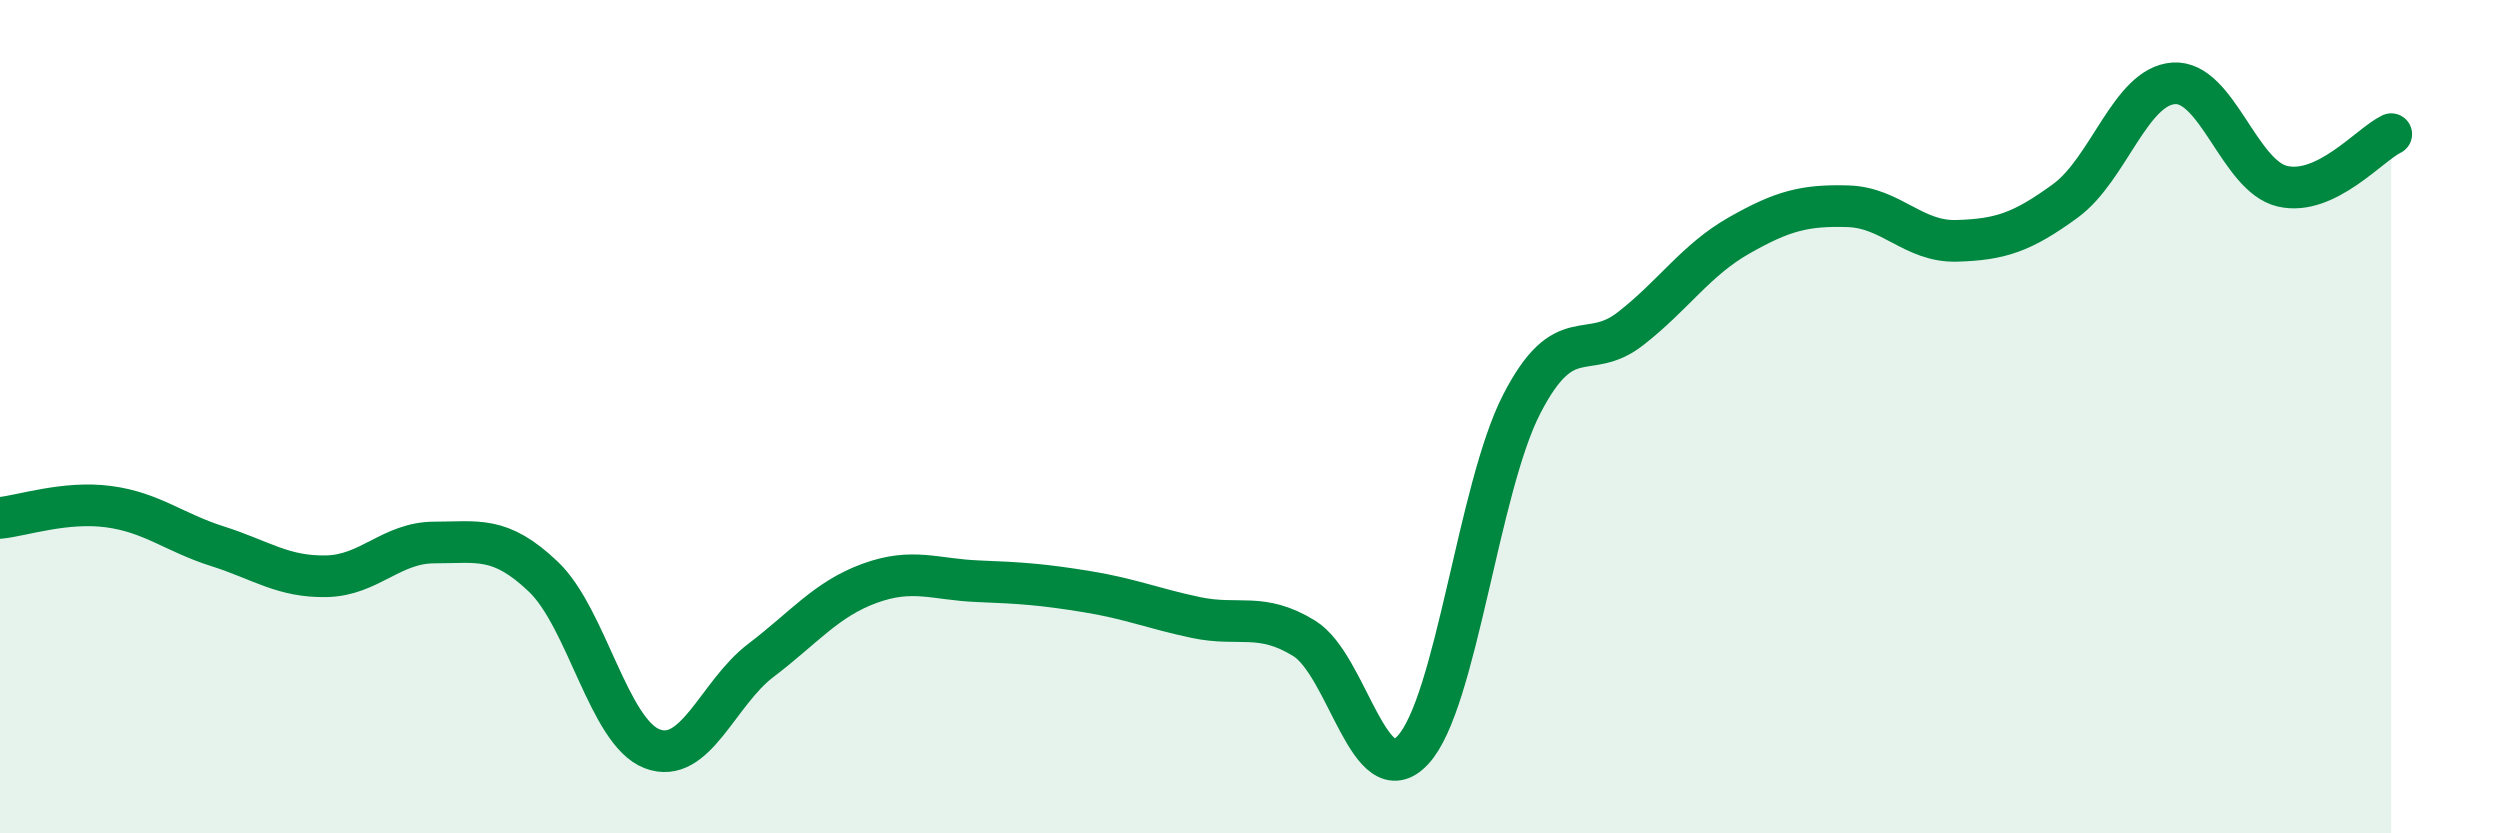
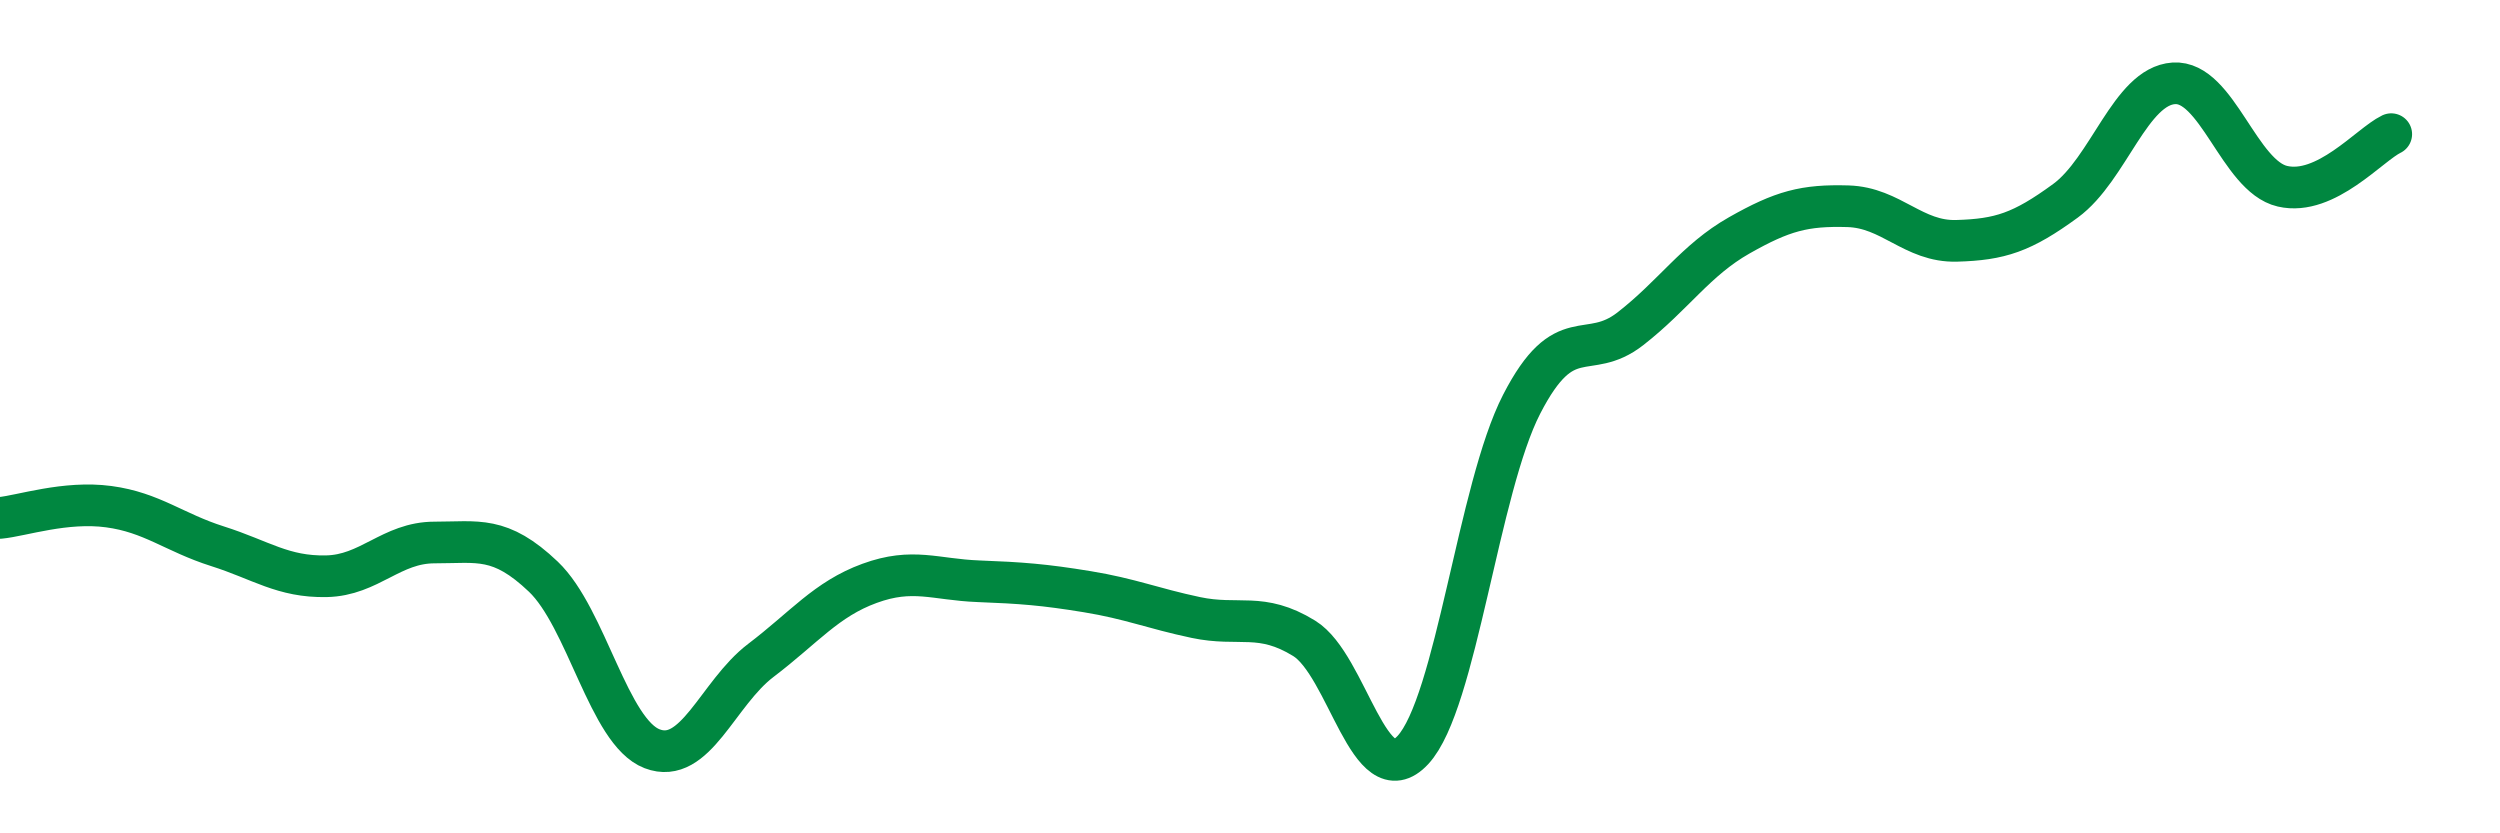
<svg xmlns="http://www.w3.org/2000/svg" width="60" height="20" viewBox="0 0 60 20">
-   <path d="M 0,12.43 C 0.52,12.38 1.57,12.02 2.61,12.16 C 3.65,12.3 4.18,12.78 5.22,13.11 C 6.26,13.44 6.79,13.85 7.83,13.83 C 8.87,13.81 9.39,13.02 10.43,13.02 C 11.47,13.02 12,12.85 13.04,13.84 C 14.08,14.83 14.61,17.57 15.65,17.97 C 16.69,18.37 17.22,16.64 18.26,15.85 C 19.3,15.06 19.83,14.38 20.87,14 C 21.91,13.62 22.44,13.91 23.48,13.95 C 24.52,13.99 25.05,14.03 26.09,14.2 C 27.13,14.37 27.66,14.6 28.7,14.82 C 29.74,15.04 30.26,14.68 31.3,15.32 C 32.34,15.96 32.87,19.12 33.91,18 C 34.95,16.88 35.48,11.72 36.52,9.7 C 37.56,7.68 38.09,8.7 39.13,7.89 C 40.17,7.08 40.7,6.24 41.74,5.65 C 42.78,5.06 43.31,4.92 44.35,4.95 C 45.39,4.98 45.92,5.81 46.96,5.78 C 48,5.75 48.53,5.58 49.57,4.82 C 50.61,4.06 51.13,2.07 52.17,2 C 53.21,1.93 53.74,4.23 54.78,4.47 C 55.82,4.71 56.87,3.47 57.39,3.22L57.39 20L0 20Z" fill="#008740" opacity="0.1" stroke-linecap="round" stroke-linejoin="round" />
  <path d="M 0,12.43 C 0.52,12.38 1.57,12.02 2.61,12.16 C 3.65,12.3 4.18,12.78 5.22,13.11 C 6.26,13.44 6.79,13.85 7.83,13.83 C 8.87,13.81 9.39,13.02 10.43,13.02 C 11.47,13.02 12,12.85 13.04,13.84 C 14.08,14.83 14.61,17.57 15.65,17.97 C 16.69,18.37 17.22,16.64 18.26,15.85 C 19.3,15.06 19.83,14.38 20.87,14 C 21.91,13.62 22.44,13.91 23.48,13.95 C 24.52,13.99 25.05,14.03 26.09,14.2 C 27.13,14.37 27.66,14.6 28.7,14.82 C 29.74,15.04 30.26,14.68 31.3,15.32 C 32.34,15.96 32.87,19.12 33.91,18 C 34.95,16.88 35.48,11.72 36.52,9.7 C 37.56,7.68 38.09,8.7 39.13,7.89 C 40.17,7.08 40.7,6.24 41.74,5.65 C 42.78,5.06 43.31,4.92 44.35,4.95 C 45.39,4.98 45.92,5.81 46.96,5.78 C 48,5.75 48.53,5.58 49.57,4.82 C 50.61,4.06 51.13,2.07 52.17,2 C 53.21,1.93 53.74,4.23 54.78,4.47 C 55.82,4.71 56.87,3.47 57.39,3.22" stroke="#008740" stroke-width="1" fill="none" stroke-linecap="round" stroke-linejoin="round" />
</svg>